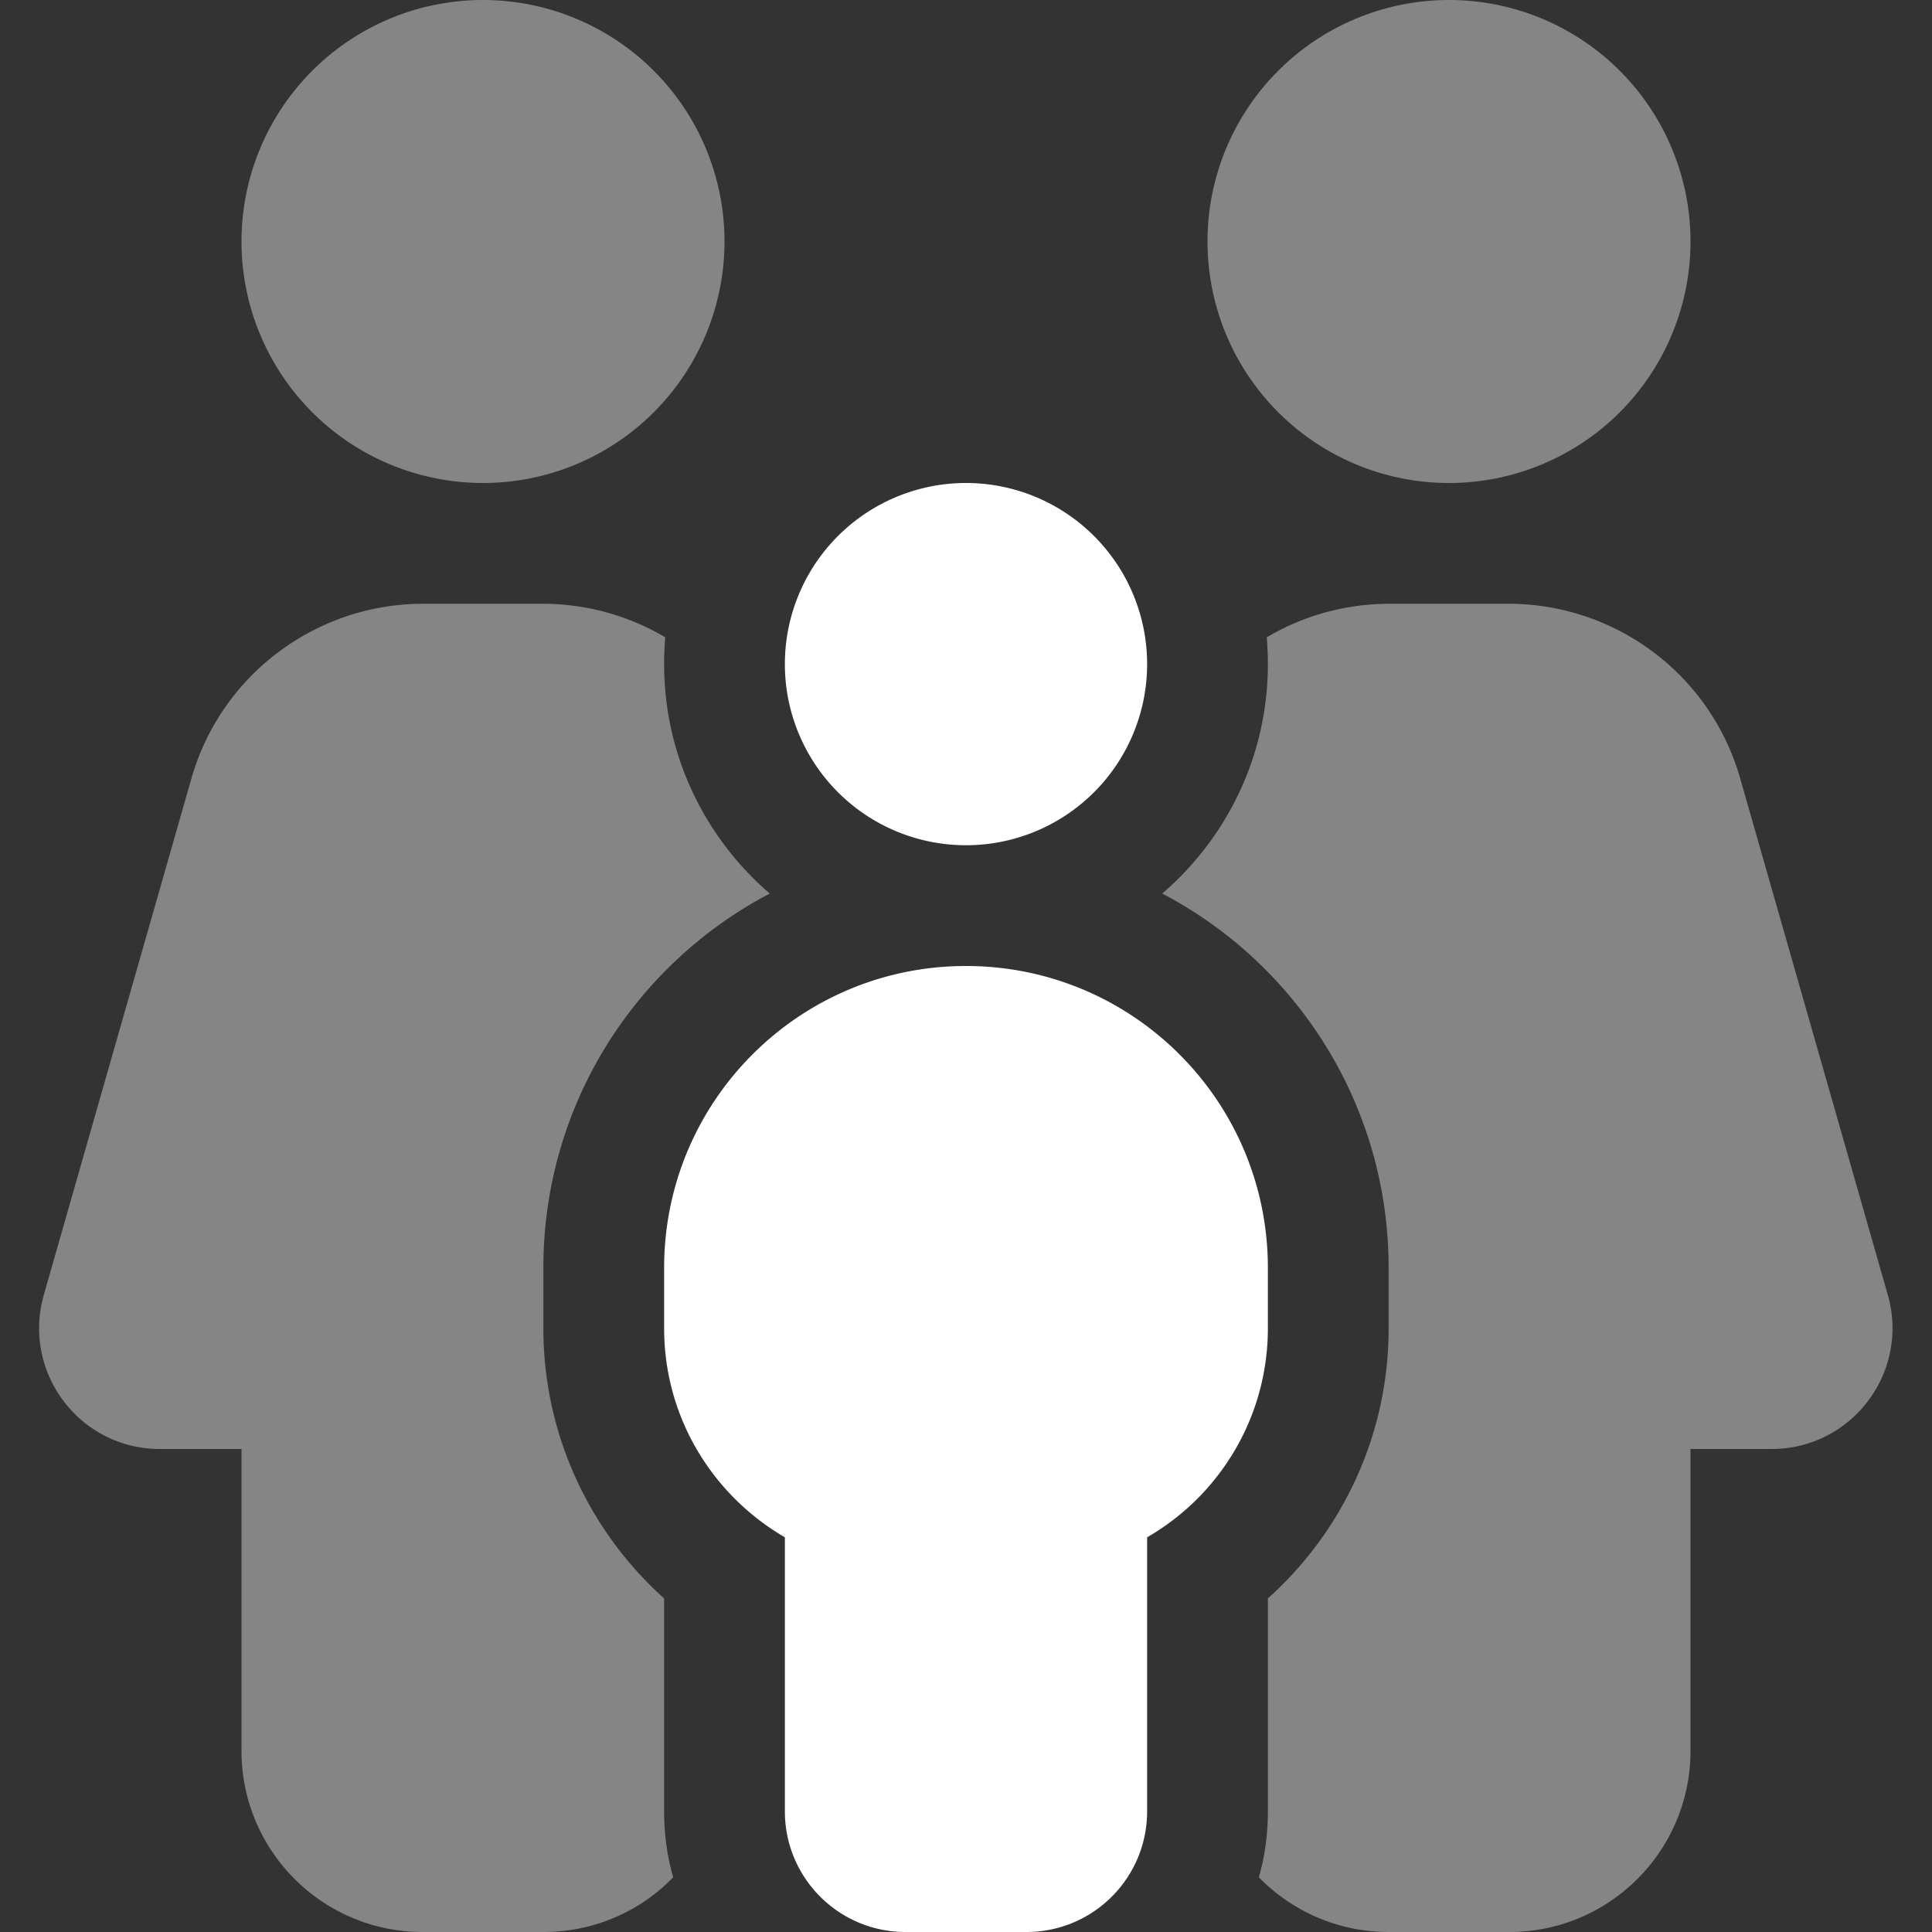
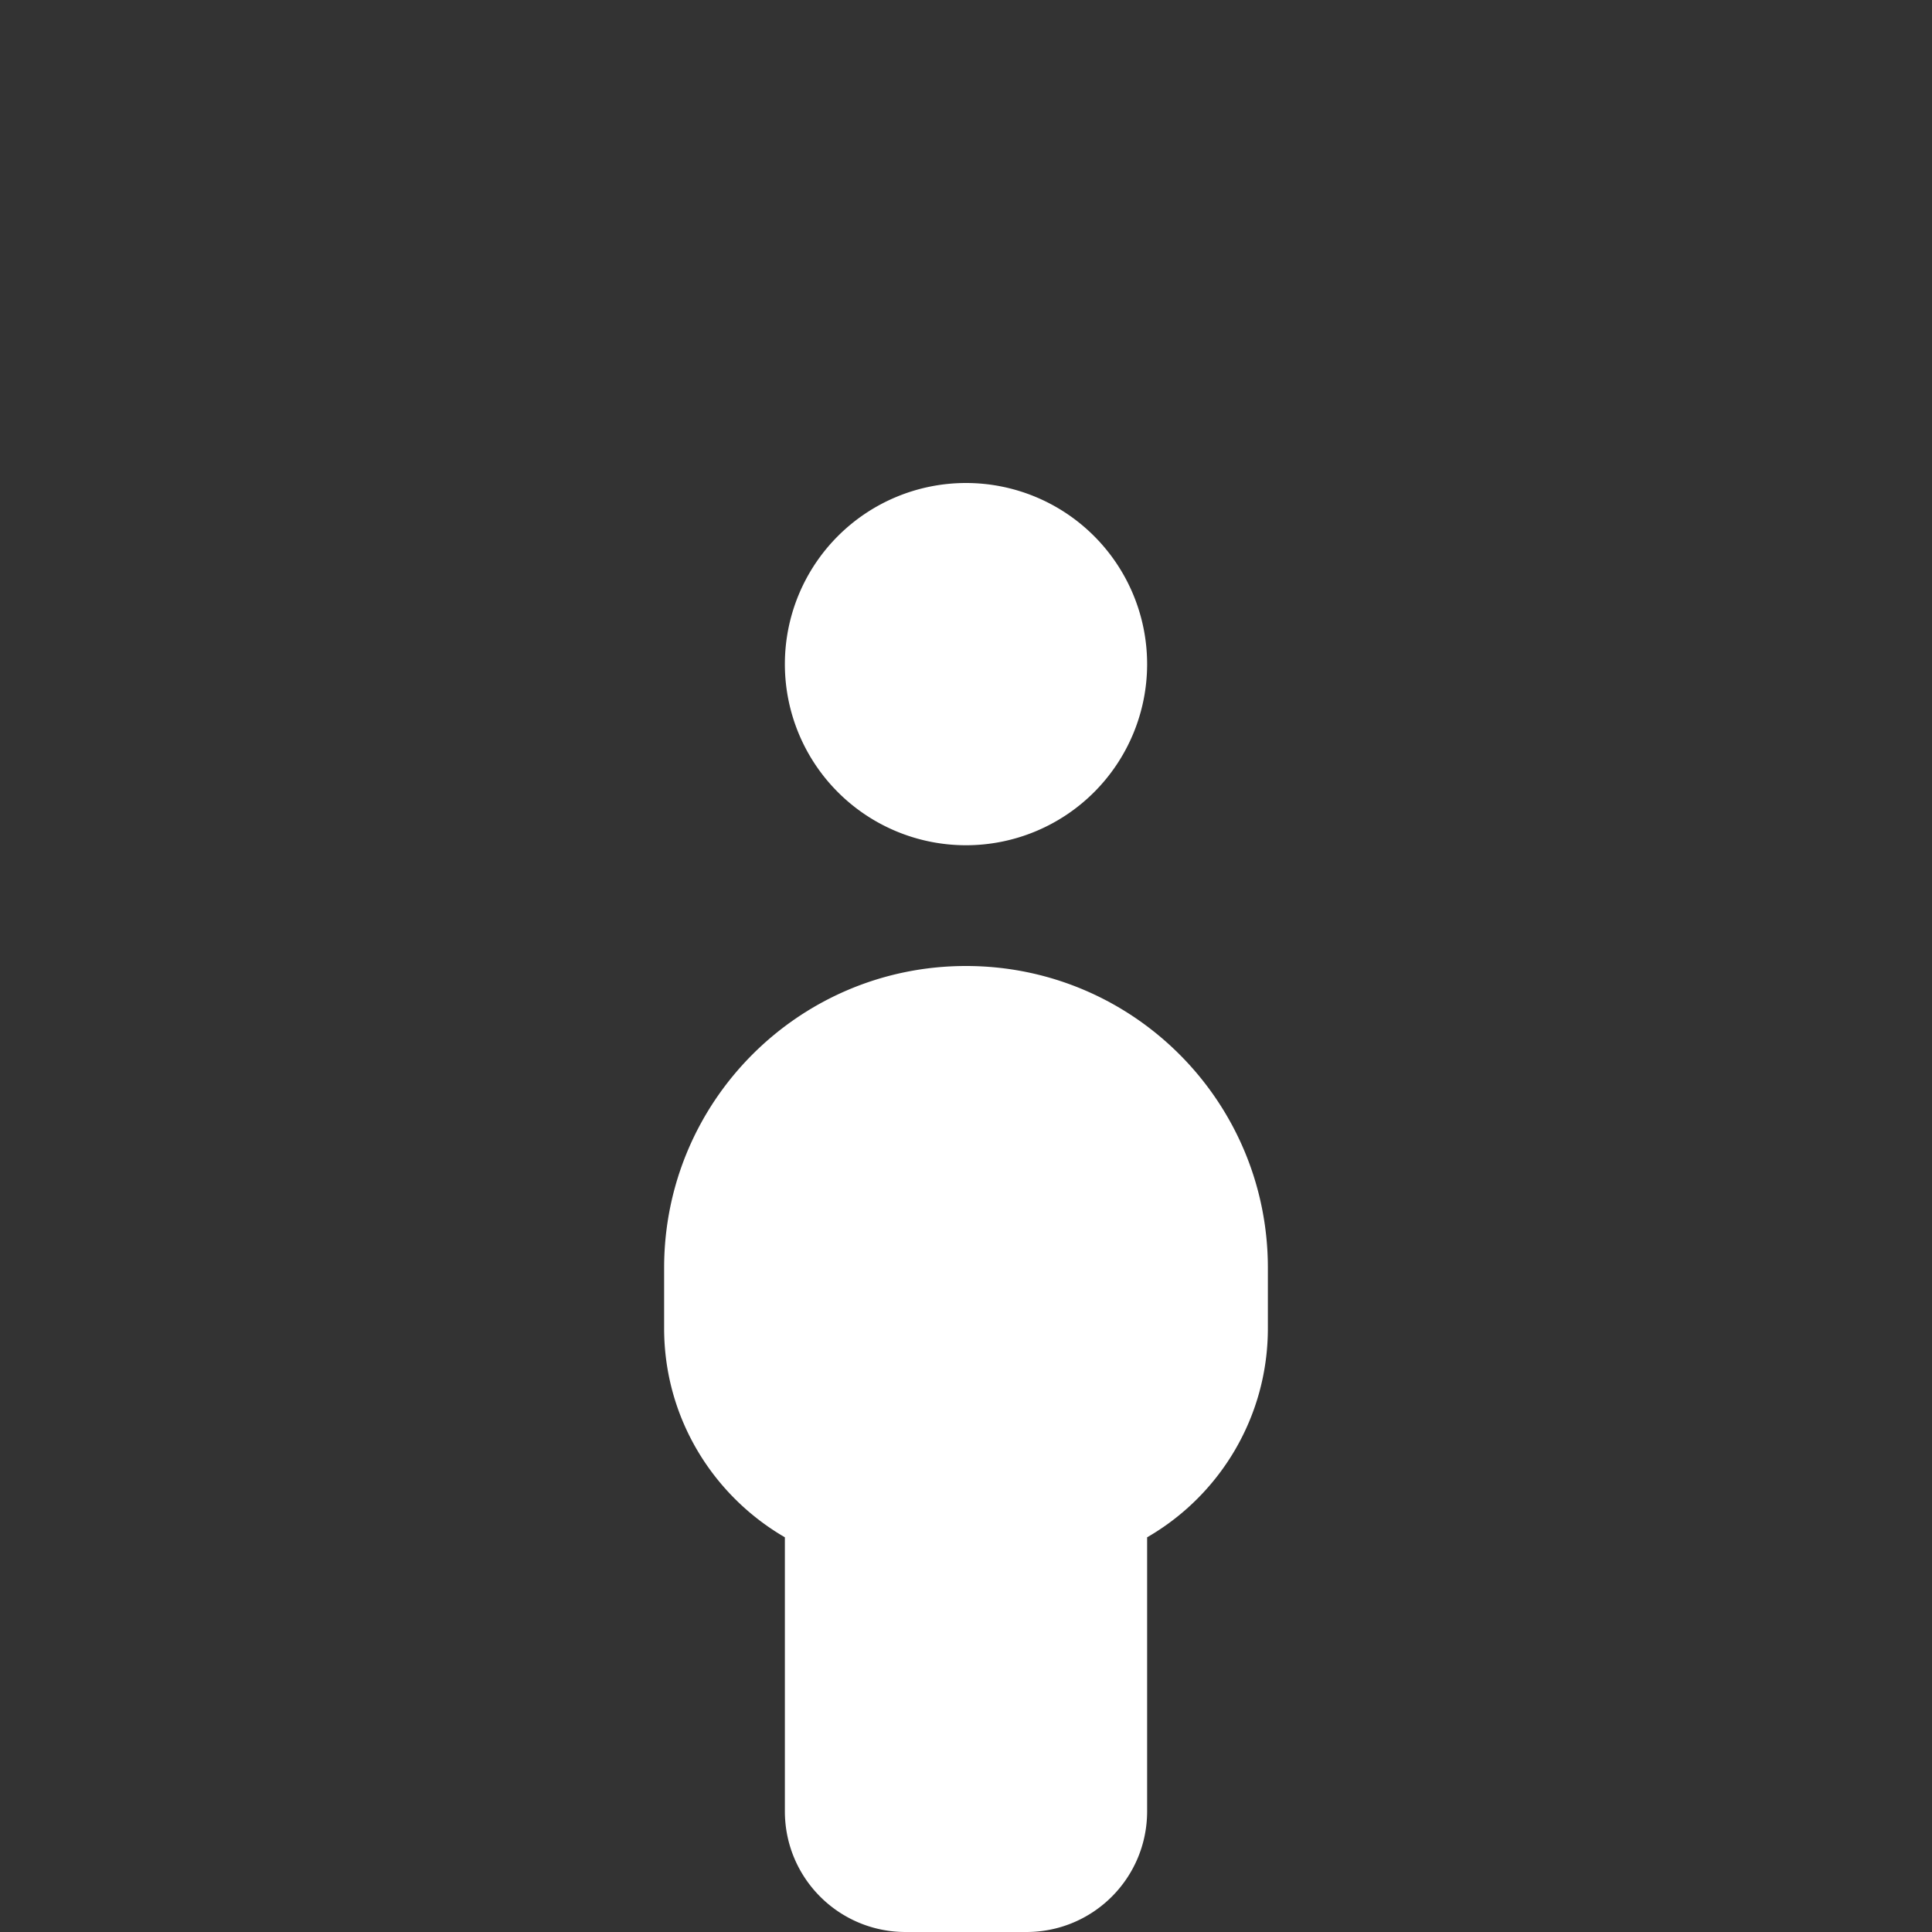
<svg xmlns="http://www.w3.org/2000/svg" viewBox="0 0 512 512">
  <rect x="0" y="0" width="512" height="512" fill="#333333" stroke="none" />
  <g fill="#fff">
-     <path d="m128 0a64 64 0 1 1 0 128 64 64 0 1 1 0-128zm-15.7 160h31.4c11.8 0 23 3.2 32.6 8.9-.2 2.3-.3 4.7-.3 7.1 0 24.3 10.9 46.1 28 60.8-35.7 18.7-60 56.1-60 99.2v16c0 28.4 12.4 54 32 71.6v56.4c0 6.1.8 11.9 2.4 17.5-8.7 9-20.9 14.5-34.4 14.5h-32c-26.5 0-48-21.5-48-48v-80h-21.6c-21.3 0-36.6-20.3-30.8-40.8l39.1-136.8c7.8-27.5 33-46.4 61.5-46.4zm255.7 352c-13.5 0-25.7-5.6-34.4-14.5 1.6-5.5 2.4-11.4 2.4-17.5v-56.4c19.6-17.6 32-43.1 32-71.6v-16c0-43.1-24.3-80.5-60-99.2 17.1-14.7 28-36.5 28-60.8 0-2.4-.1-4.8-.3-7.1 9.6-5.7 20.8-8.9 32.6-8.9h31.4c28.6 0 53.7 18.9 61.5 46.4l39.1 136.8c5.8 20.4-9.5 40.8-30.8 40.8h-21.5v80c0 26.5-21.5 48-48 48zm16-512a64 64 0 1 1 0 128 64 64 0 1 1 0-128z" opacity=".4" />
    <path d="m208 176a48 48 0 1 1 96 0 48 48 0 1 1 -96 0zm-32 160c0-44.2 35.8-80 80-80s80 35.8 80 80v16c0 23.7-12.9 44.4-32 55.4v72.6c0 17.7-14.3 32-32 32h-32c-17.7 0-32-14.3-32-32v-72.6c-19.1-11.1-32-31.7-32-55.4z" />
  </g>
</svg>